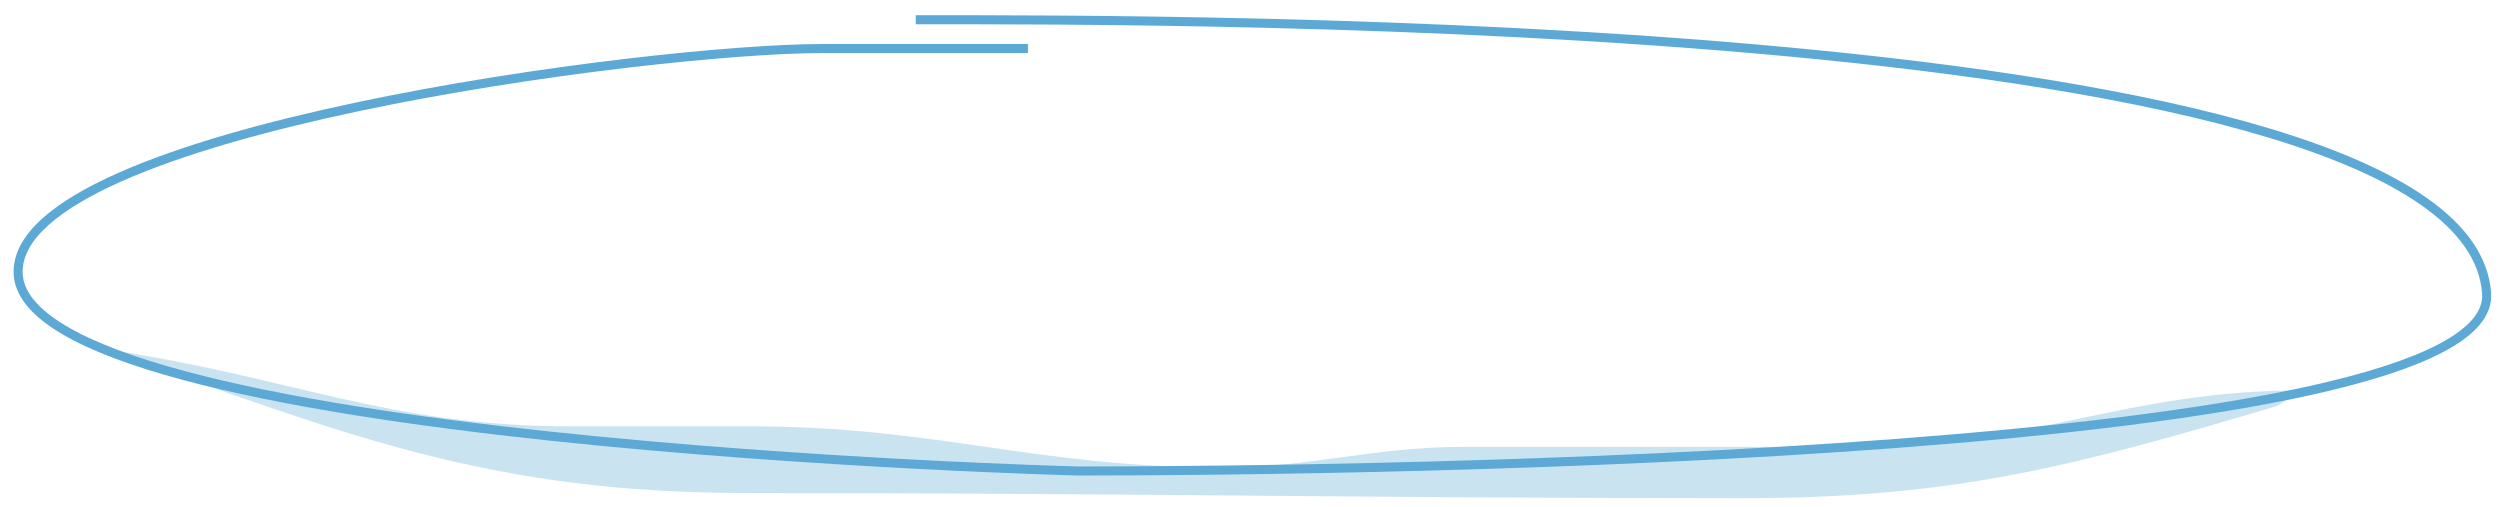
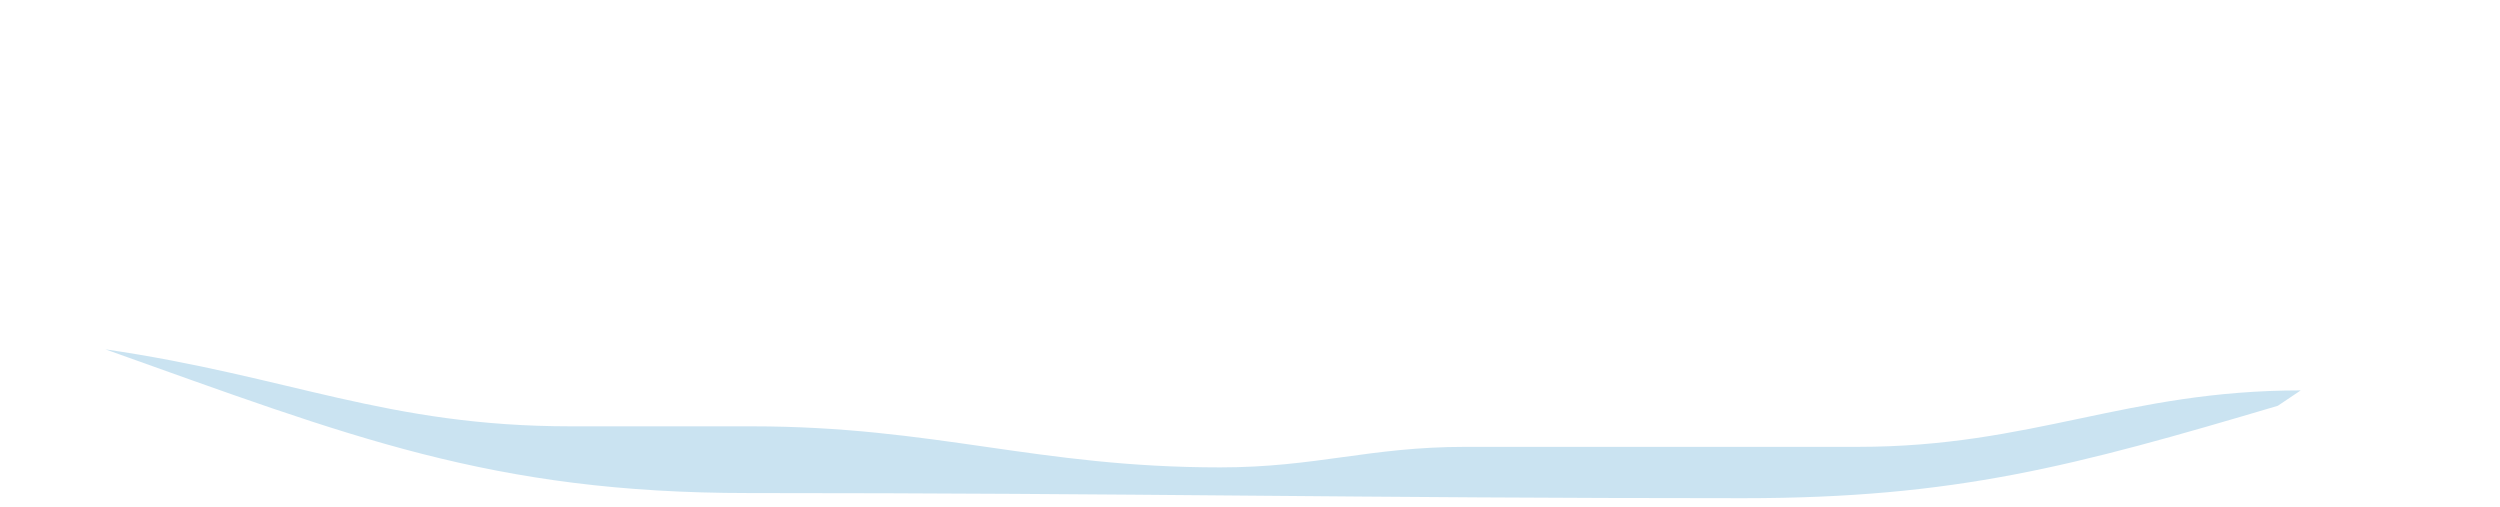
<svg xmlns="http://www.w3.org/2000/svg" width="276px" height="56px" viewBox="0 0 276 56" version="1.1">
  <title>plan-note-blue</title>
  <desc>Created with Sketch.</desc>
  <defs />
  <g id="Page-1" stroke="none" stroke-width="1" fill="none" fill-rule="evenodd">
    <g id="Vector-Smart-Object-2" transform="translate(11, 38)" />
    <path d="M11.633,38.567 C32.041,41.542 42.641,47.067 63.049,47.067 L82.982,47.067 C103.232,47.067 114.465,51.6 134.715,51.6 C145.314,51.6 151.168,49.333 161.768,49.333 L205.115,49.333 C224.416,49.333 234.699,43.1 254,43.1 L251.469,44.8 C229.004,51.458 215.873,55 192.459,55 C149.586,55 125.539,54.433 82.666,54.433 C54.189,54.433 38.686,48.2 11.633,38.567 Z" id="Stroke-2" fill="#CAE3F1" />
-     <path d="M113.486,5.36 L90.725,5.36 C71.989,5.36 2,14.37 2,30.005 C2,49.005 119.061,52 119.061,52 C151.423,52 275.761,50.41 274.523,32.39 C272.407,1.61 129.28,2.18 101.099,2.18" id="Vector-Smart-Object" stroke="#5CA9D5" />
  </g>
</svg>